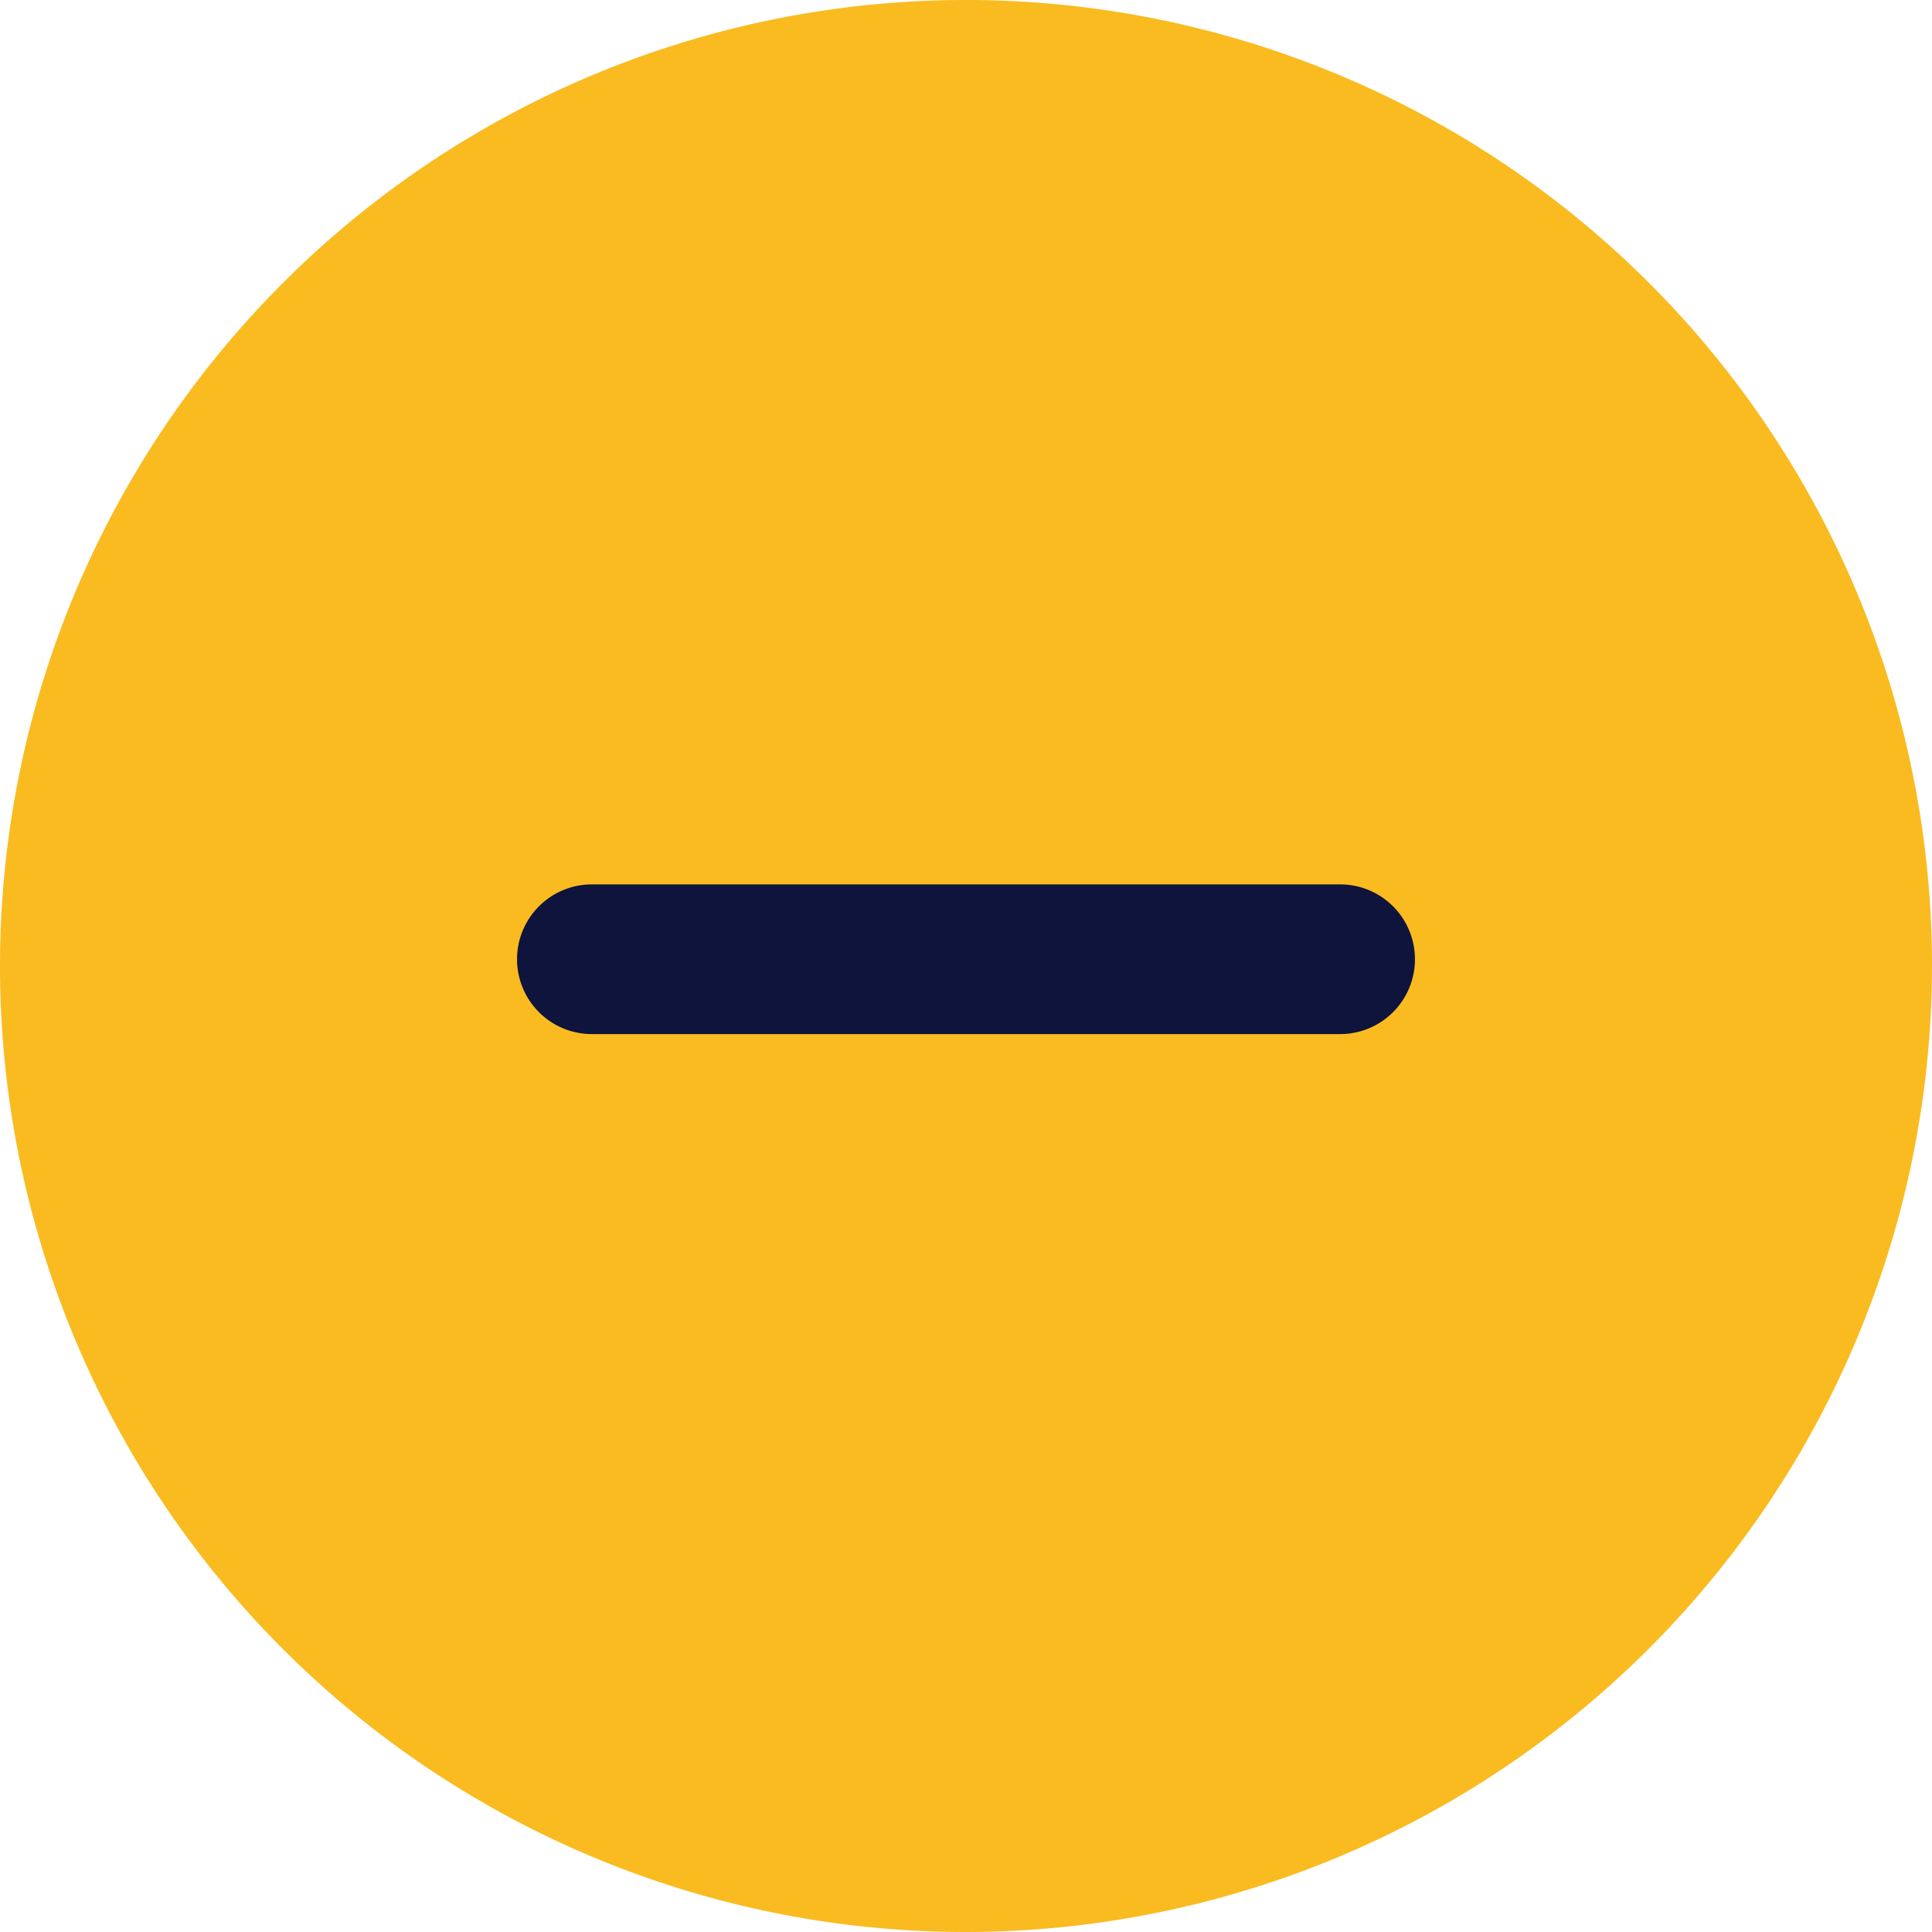
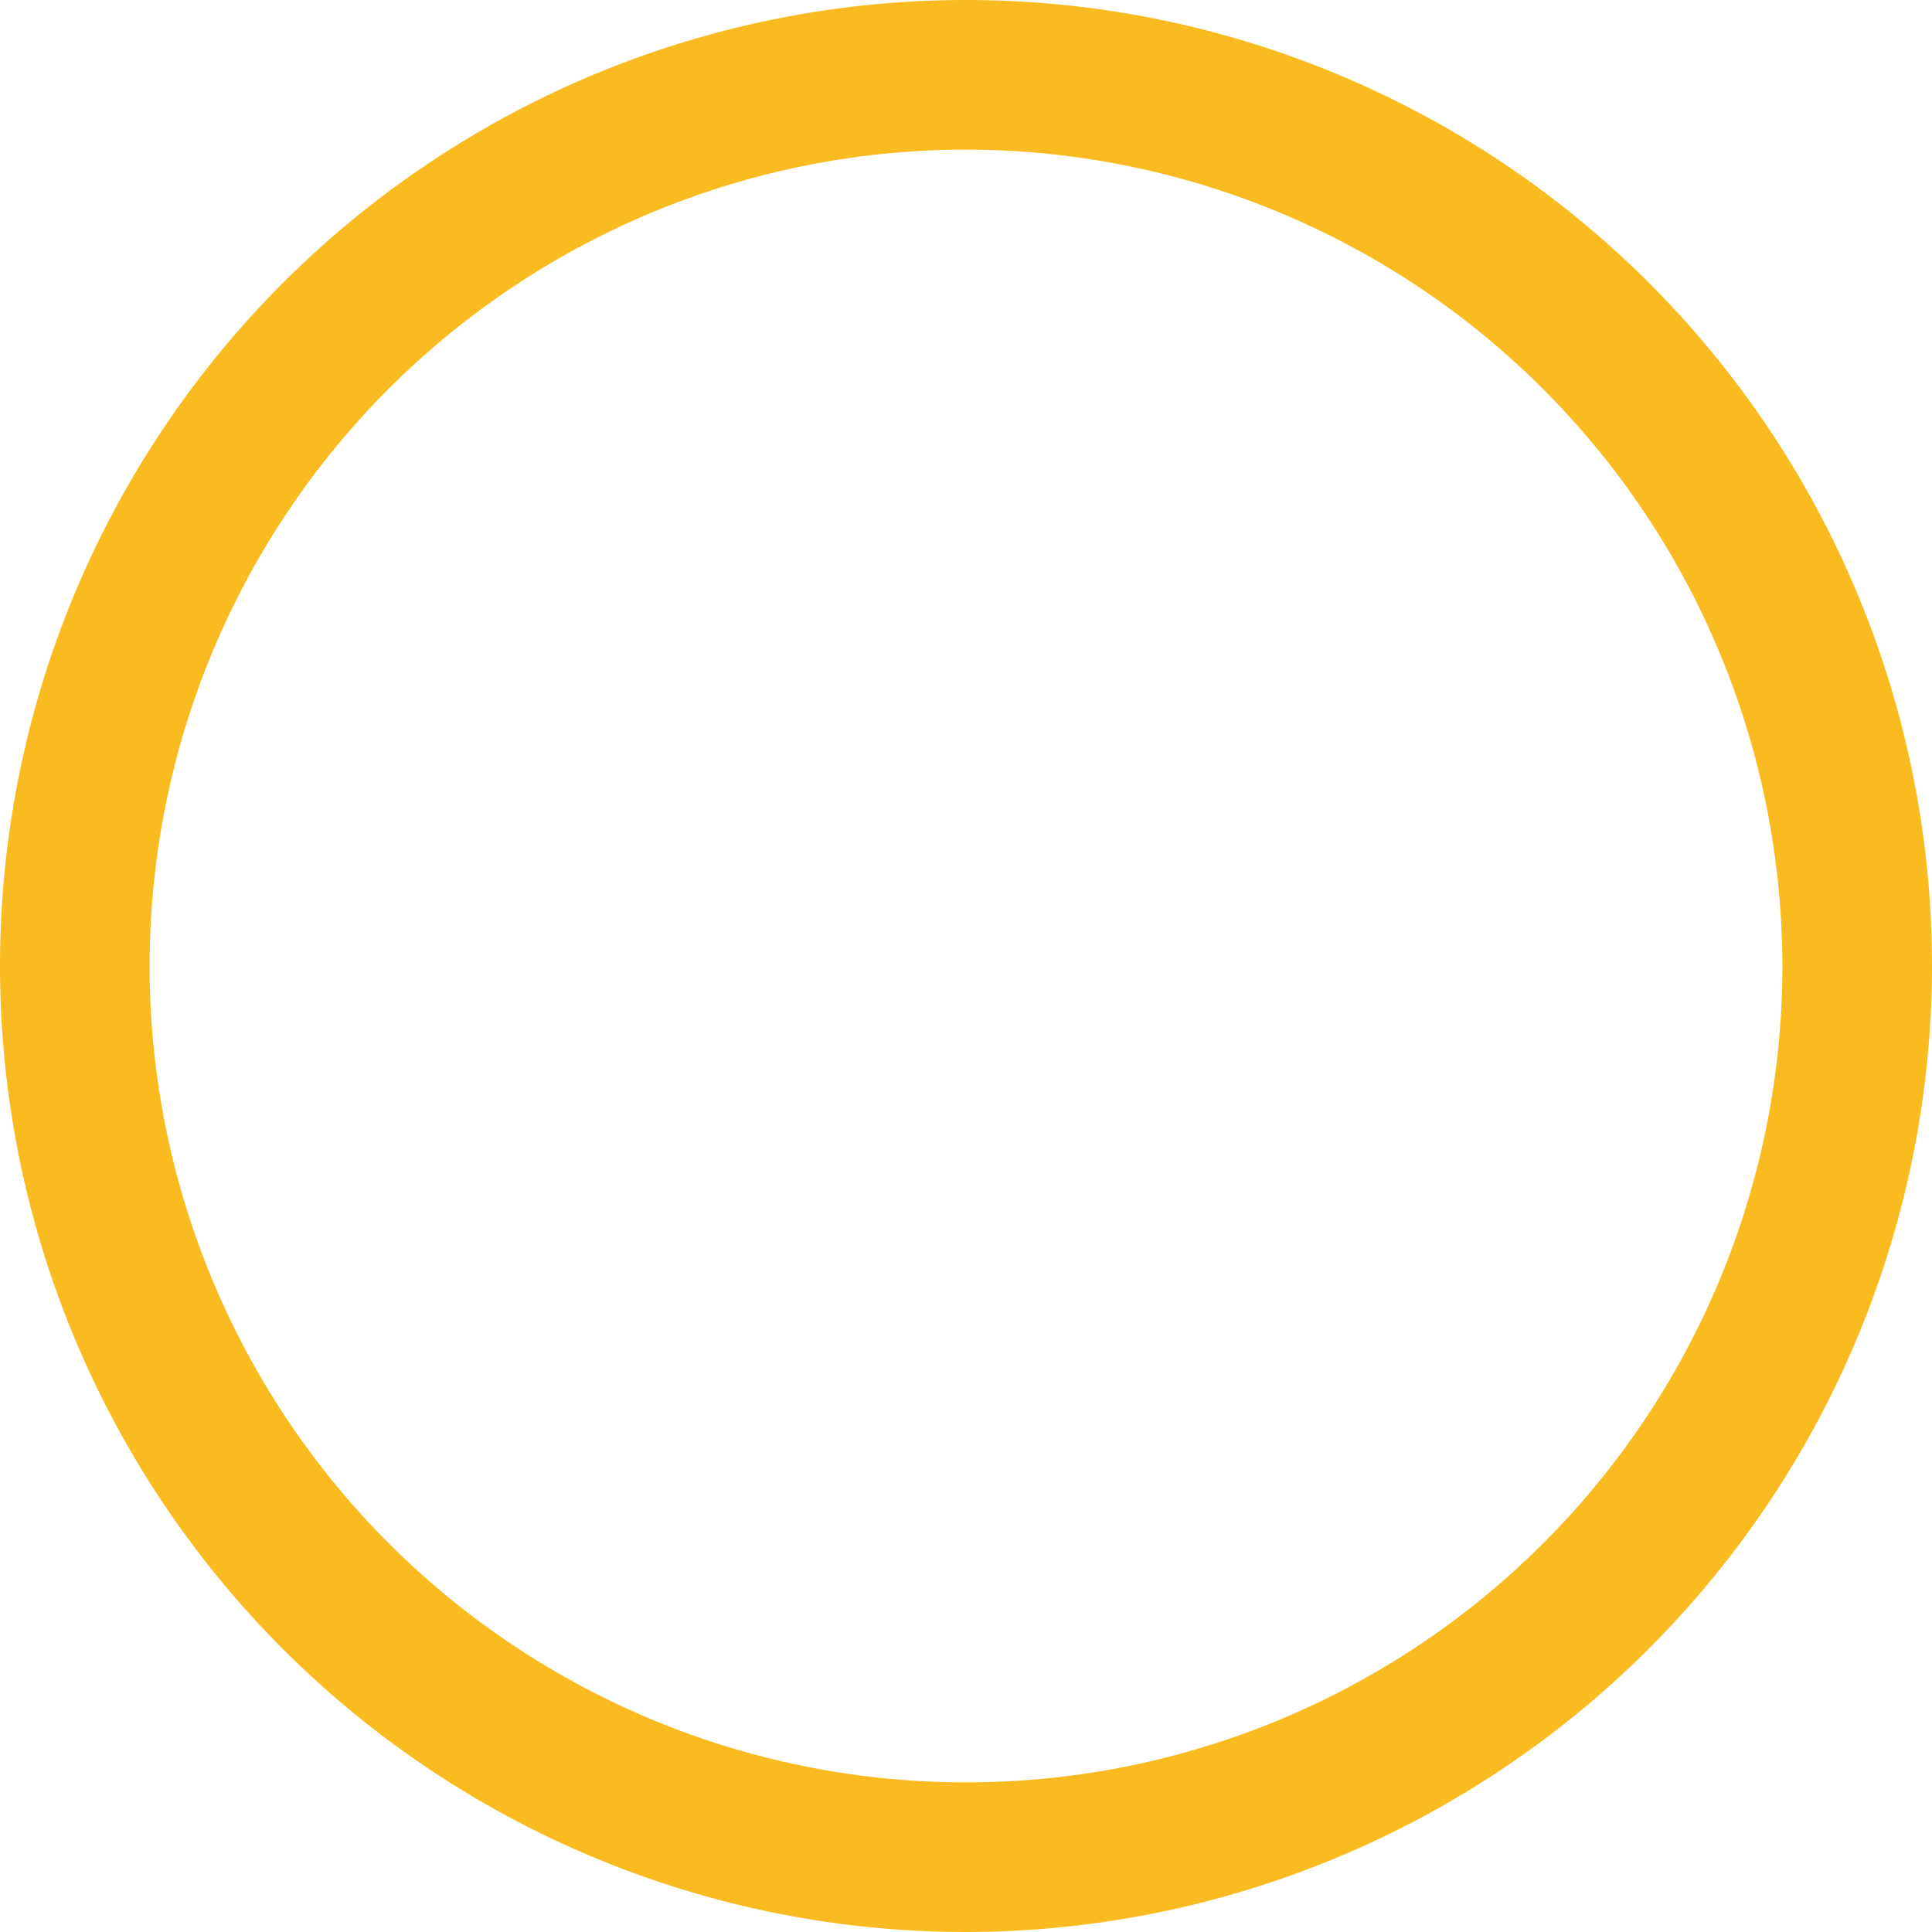
<svg xmlns="http://www.w3.org/2000/svg" id="add_1_" data-name="add (1)" width="25" height="25" viewBox="0 0 25 25">
  <g id="Group_30635" data-name="Group 30635">
-     <circle id="Ellipse_773" data-name="Ellipse 773" cx="11.532" cy="11.532" r="11.532" transform="translate(0.968 0.968)" fill="#f9bb1f" />
    <path id="Path_61644" data-name="Path 61644" d="M12.5,25A12.5,12.5,0,1,1,25,12.5,12.514,12.514,0,0,1,12.5,25Zm0-23.064A10.564,10.564,0,1,0,23.064,12.5,10.575,10.575,0,0,0,12.5,1.936Z" fill="#f9bb1f" />
  </g>
  <g id="Group_30636" data-name="Group 30636" transform="translate(6.691 6.603)">
-     <path id="Path_61646" data-name="Path 61646" d="M147.673,236.322H137.99a.968.968,0,0,1,0-1.937h9.682a.968.968,0,1,1,0,1.937Z" transform="translate(-137.022 -229.544)" fill="#0e143c" />
-   </g>
+     </g>
</svg>